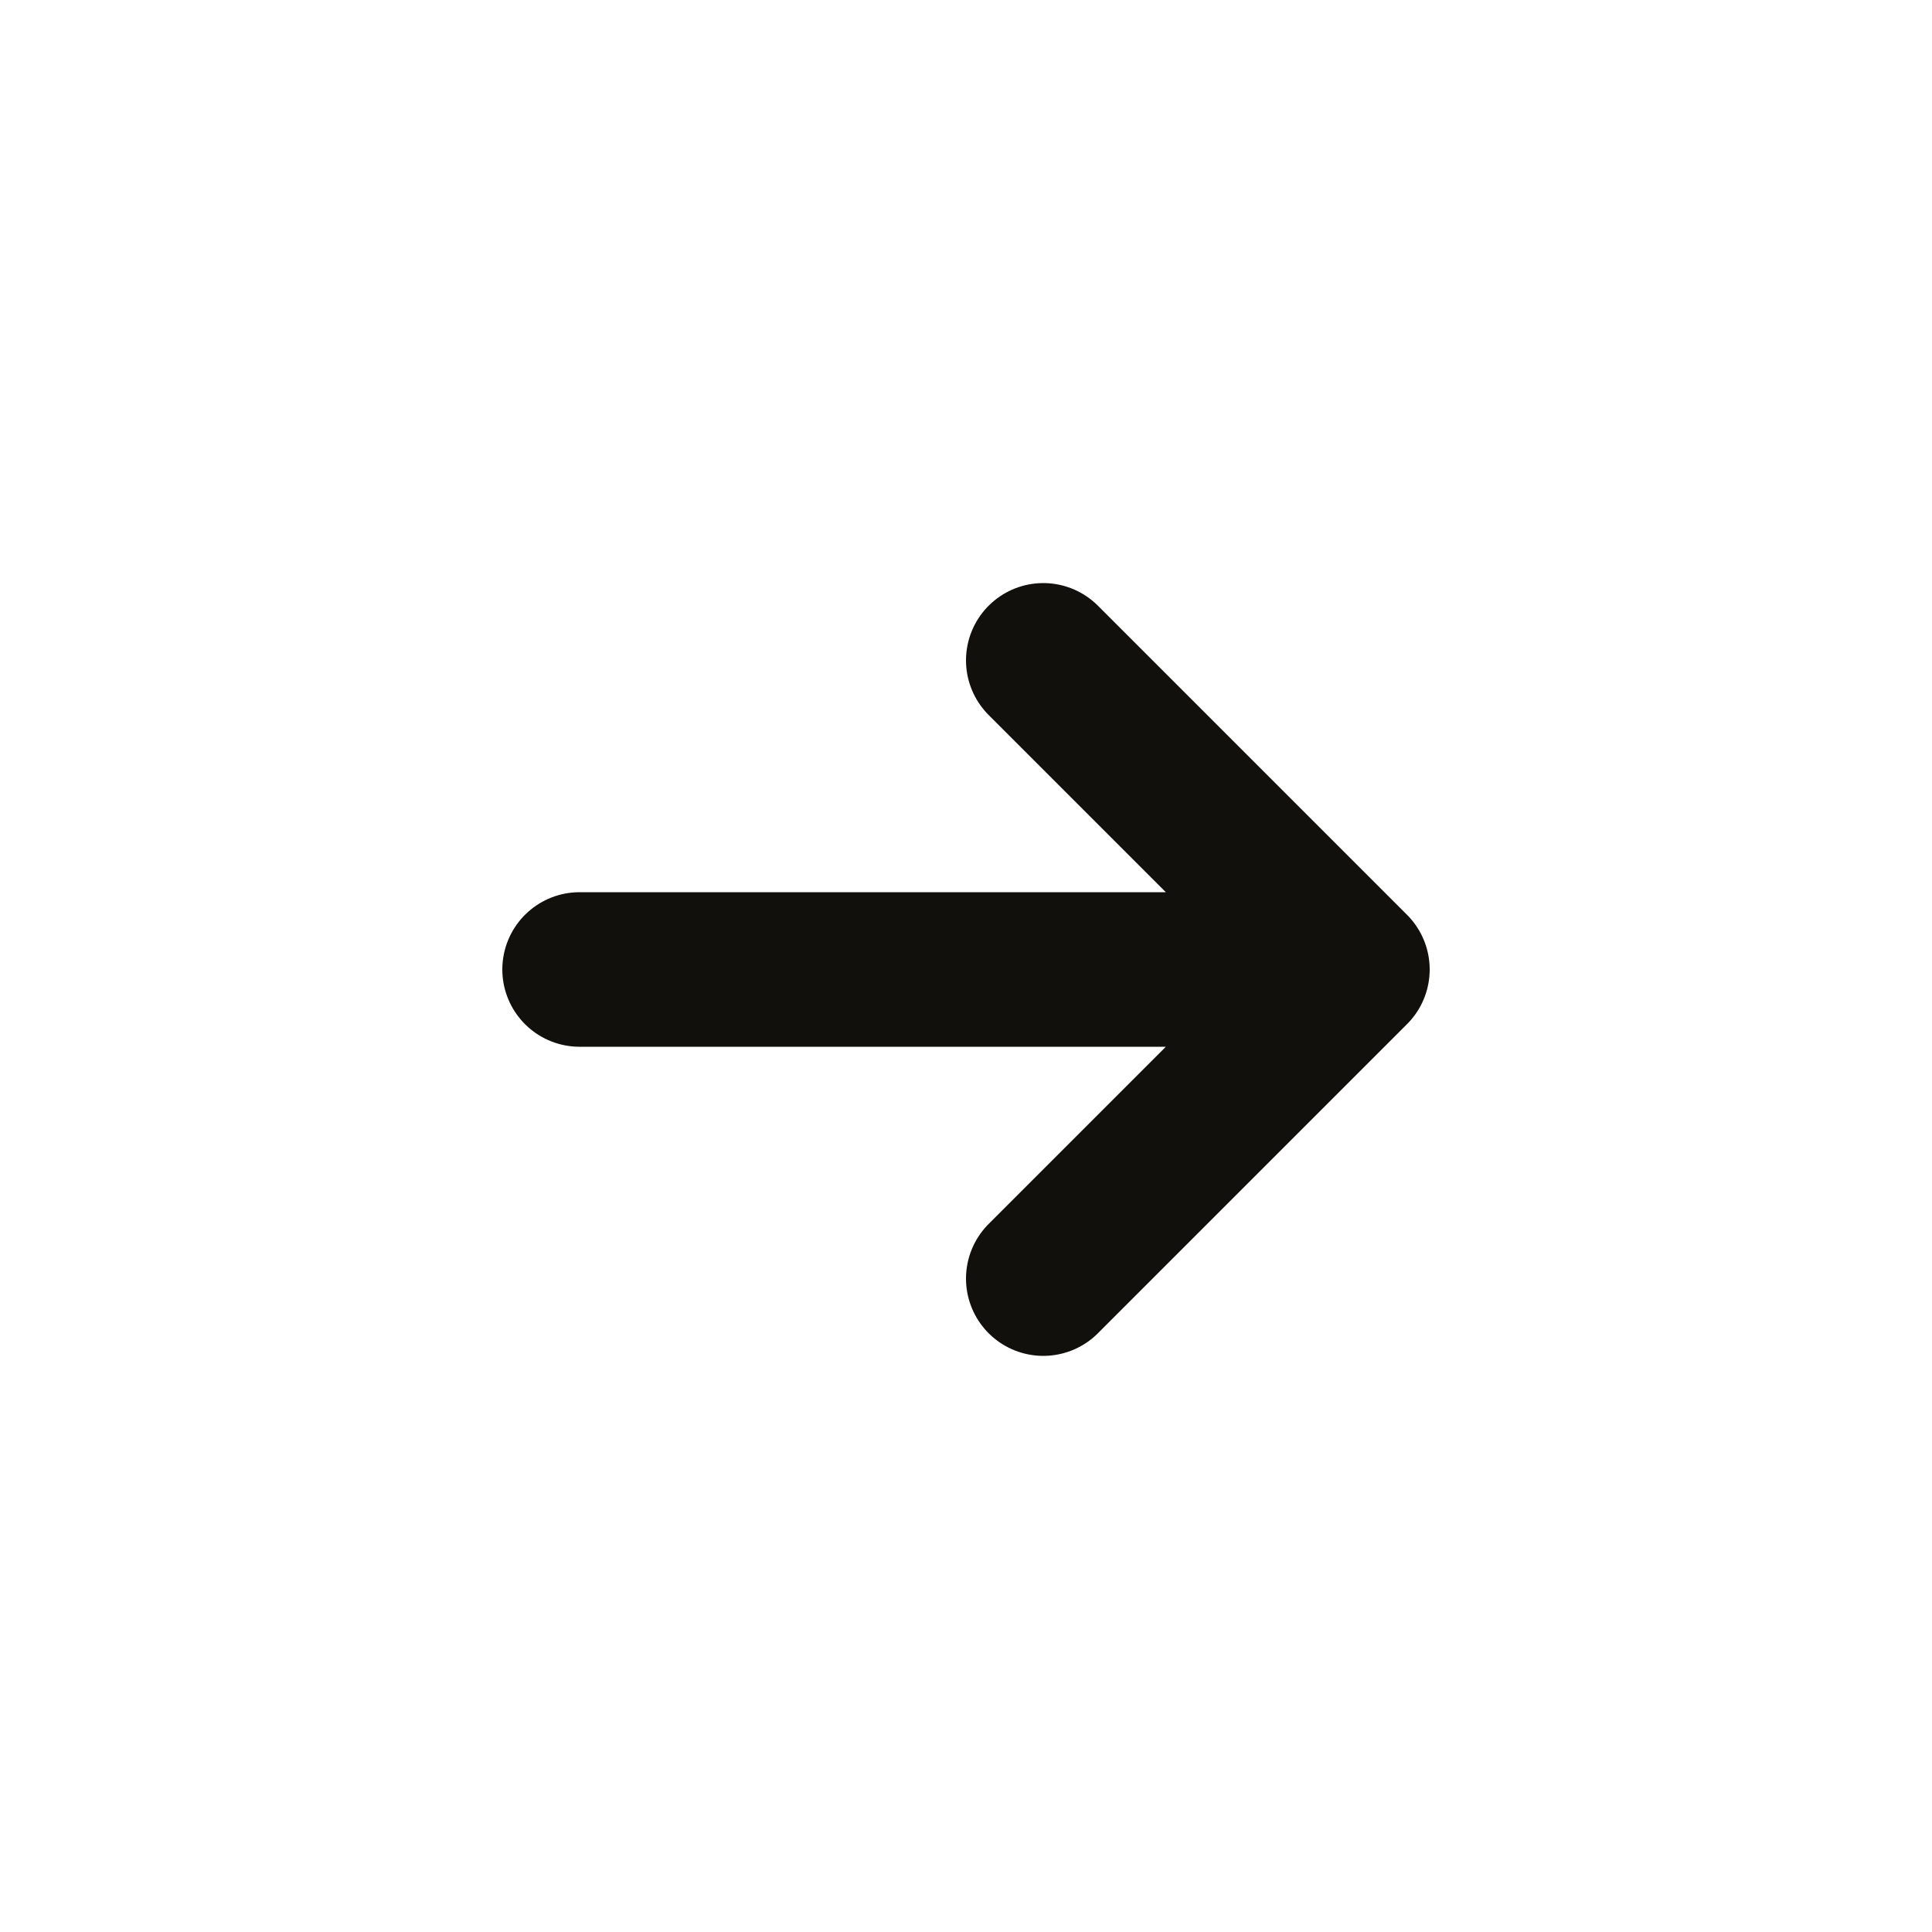
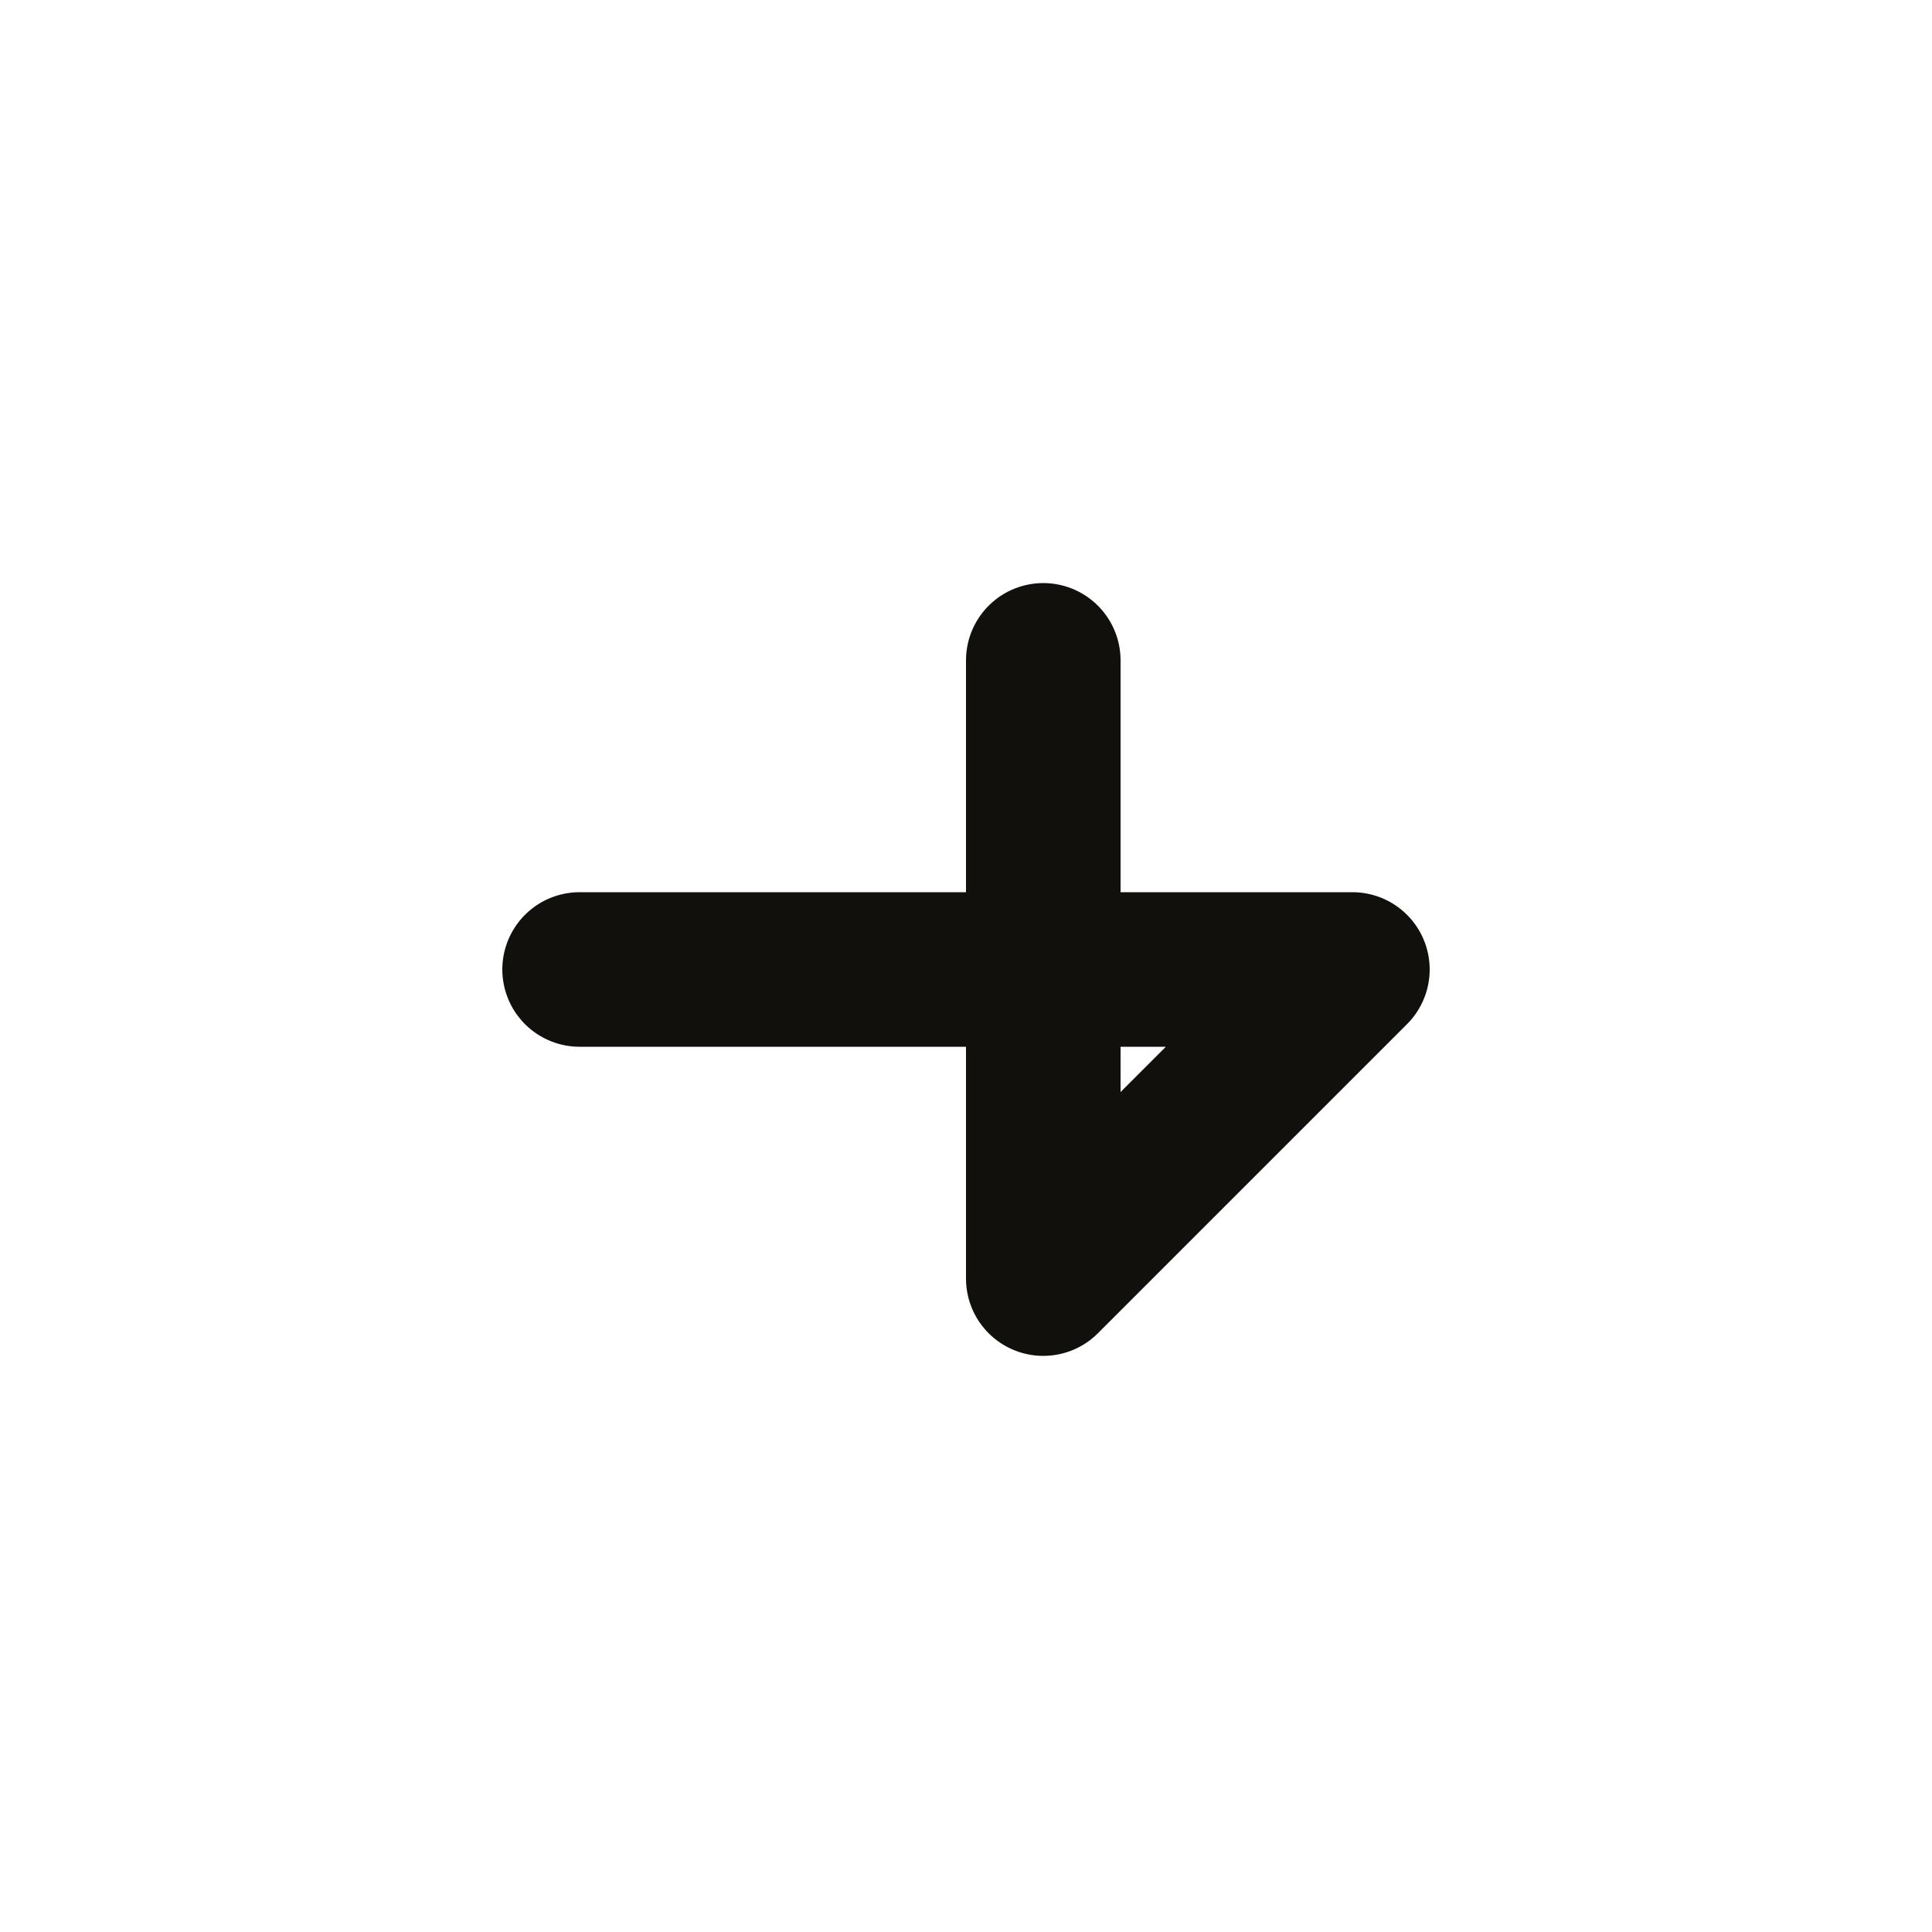
<svg xmlns="http://www.w3.org/2000/svg" width="25" height="25" viewBox="0 0 25 25" fill="none">
-   <path d="M7.5 12.545H17.5M17.5 12.545L13.5 16.545M17.5 12.545L13.5 8.545" stroke="#11100D" stroke-width="2" stroke-linecap="round" stroke-linejoin="round" />
+   <path d="M7.5 12.545H17.5M17.5 12.545L13.5 16.545L13.5 8.545" stroke="#11100D" stroke-width="2" stroke-linecap="round" stroke-linejoin="round" />
</svg>